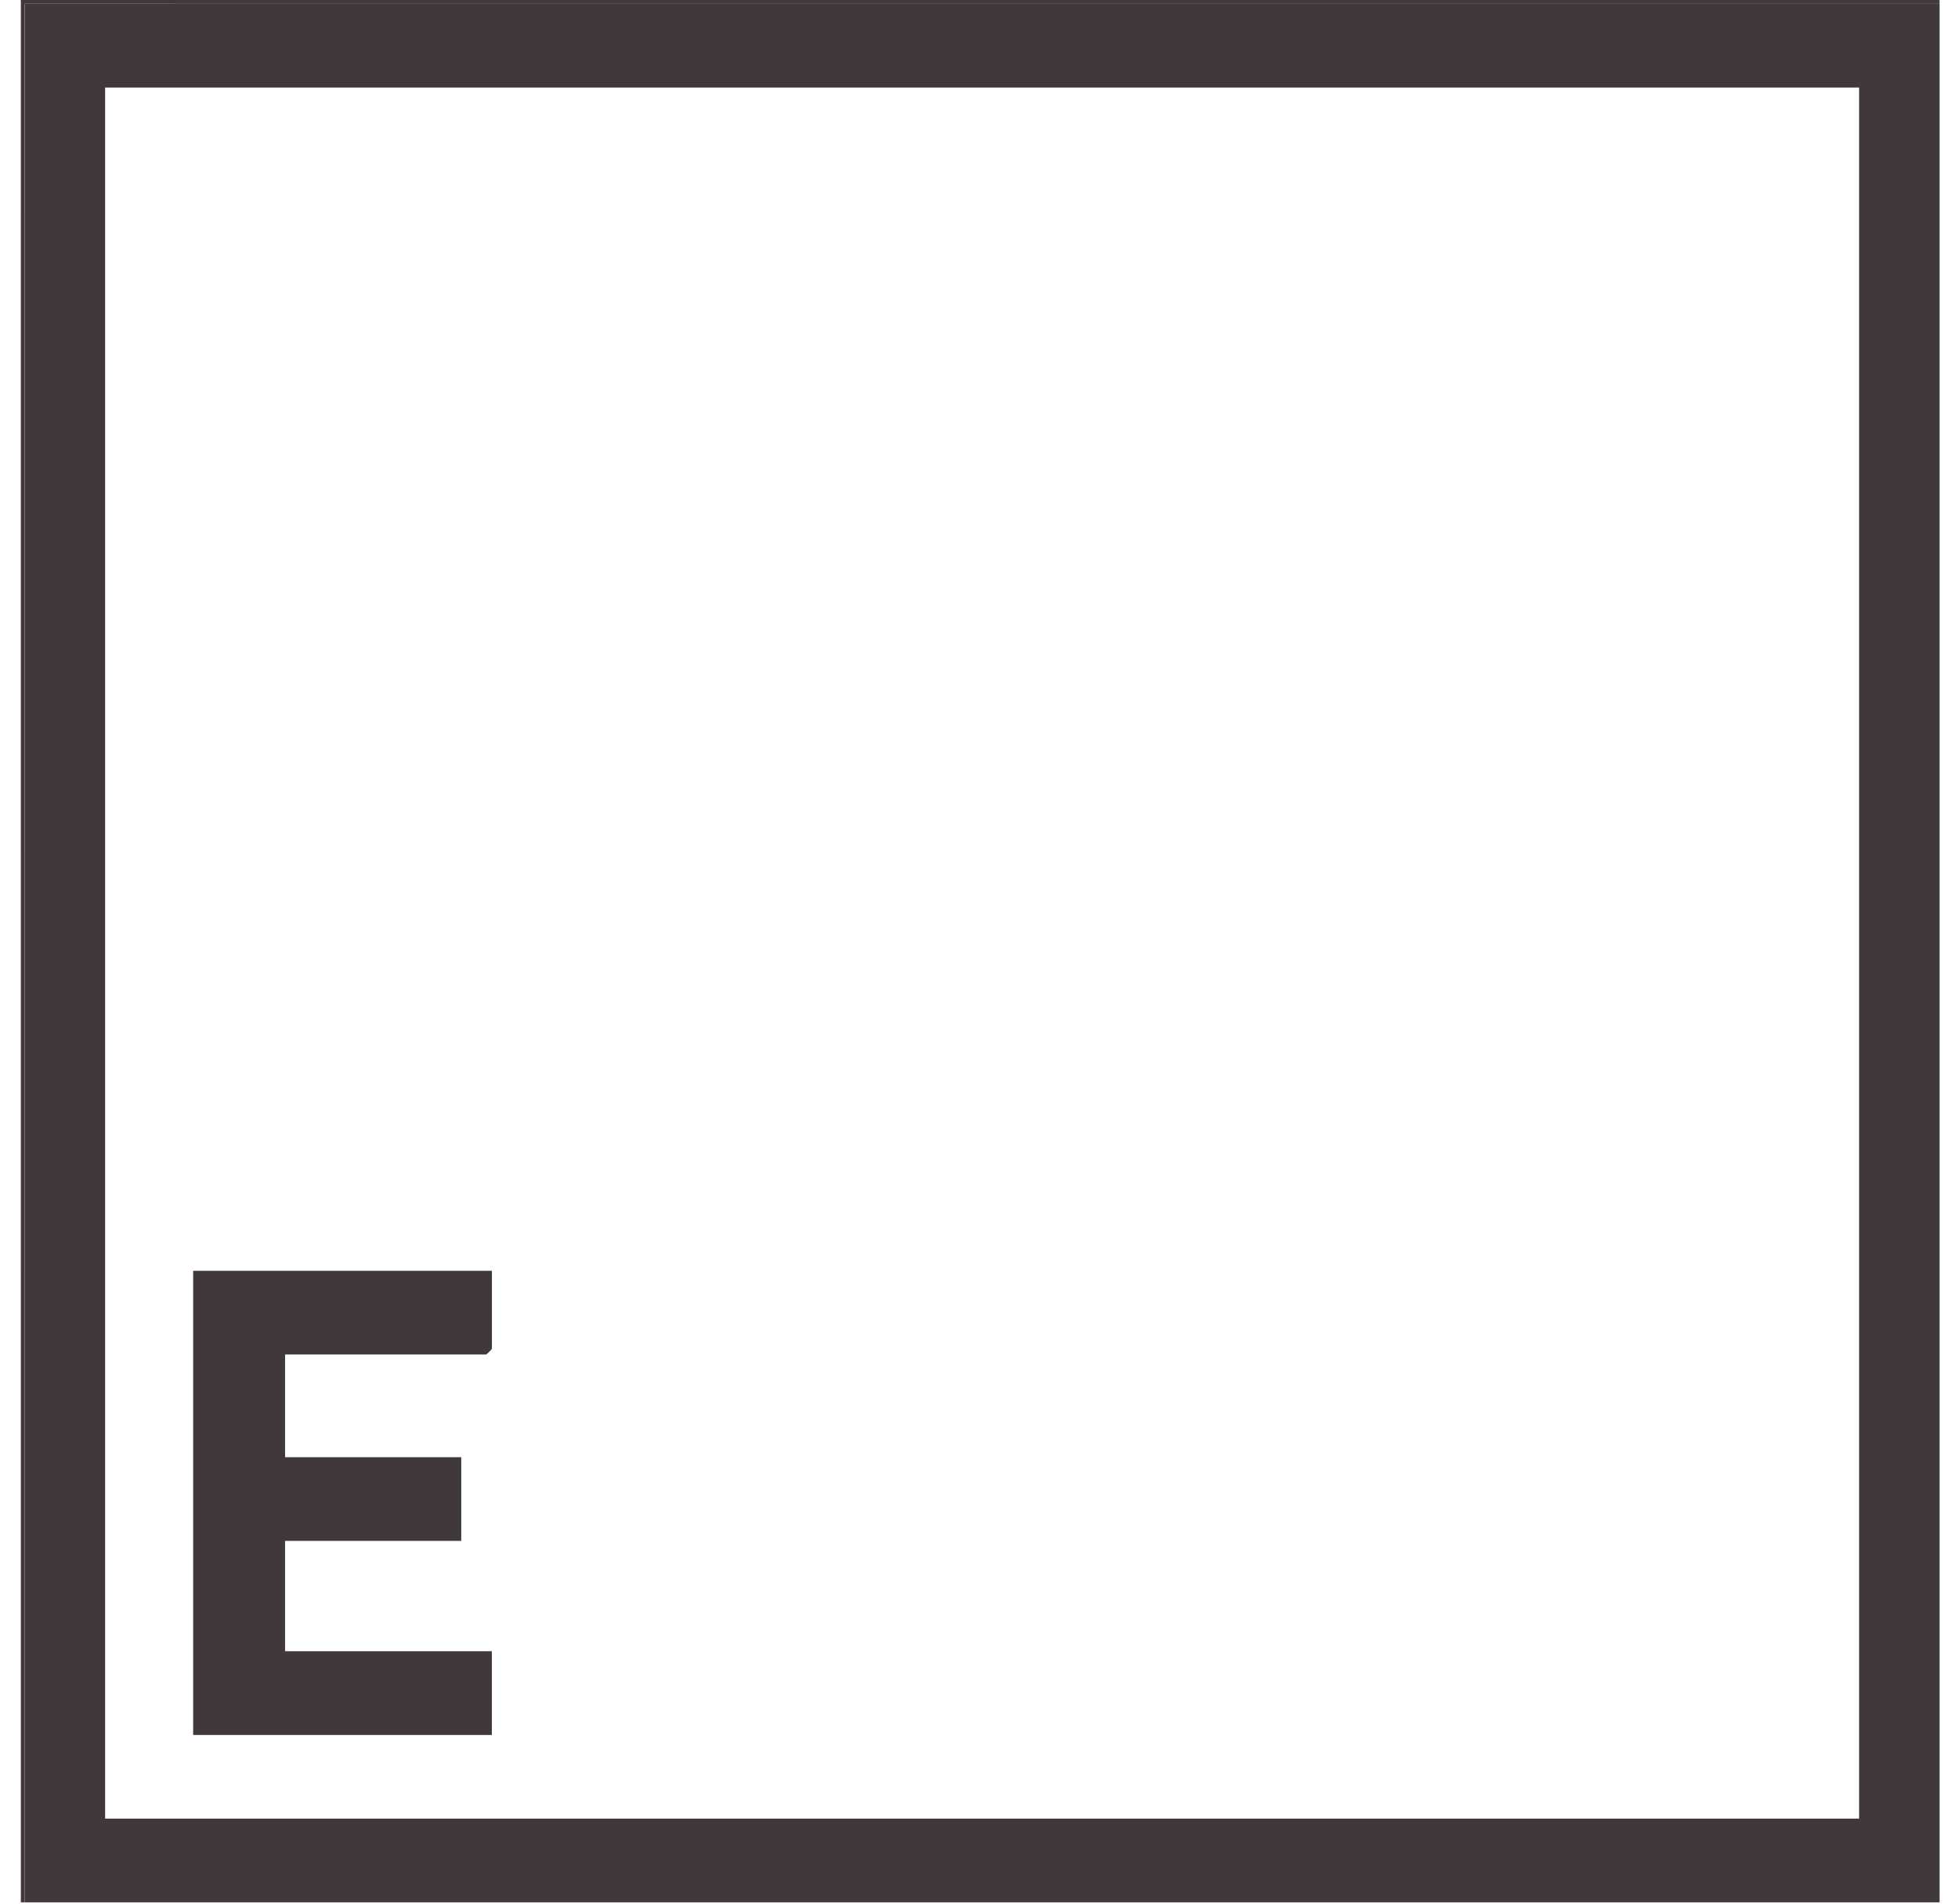
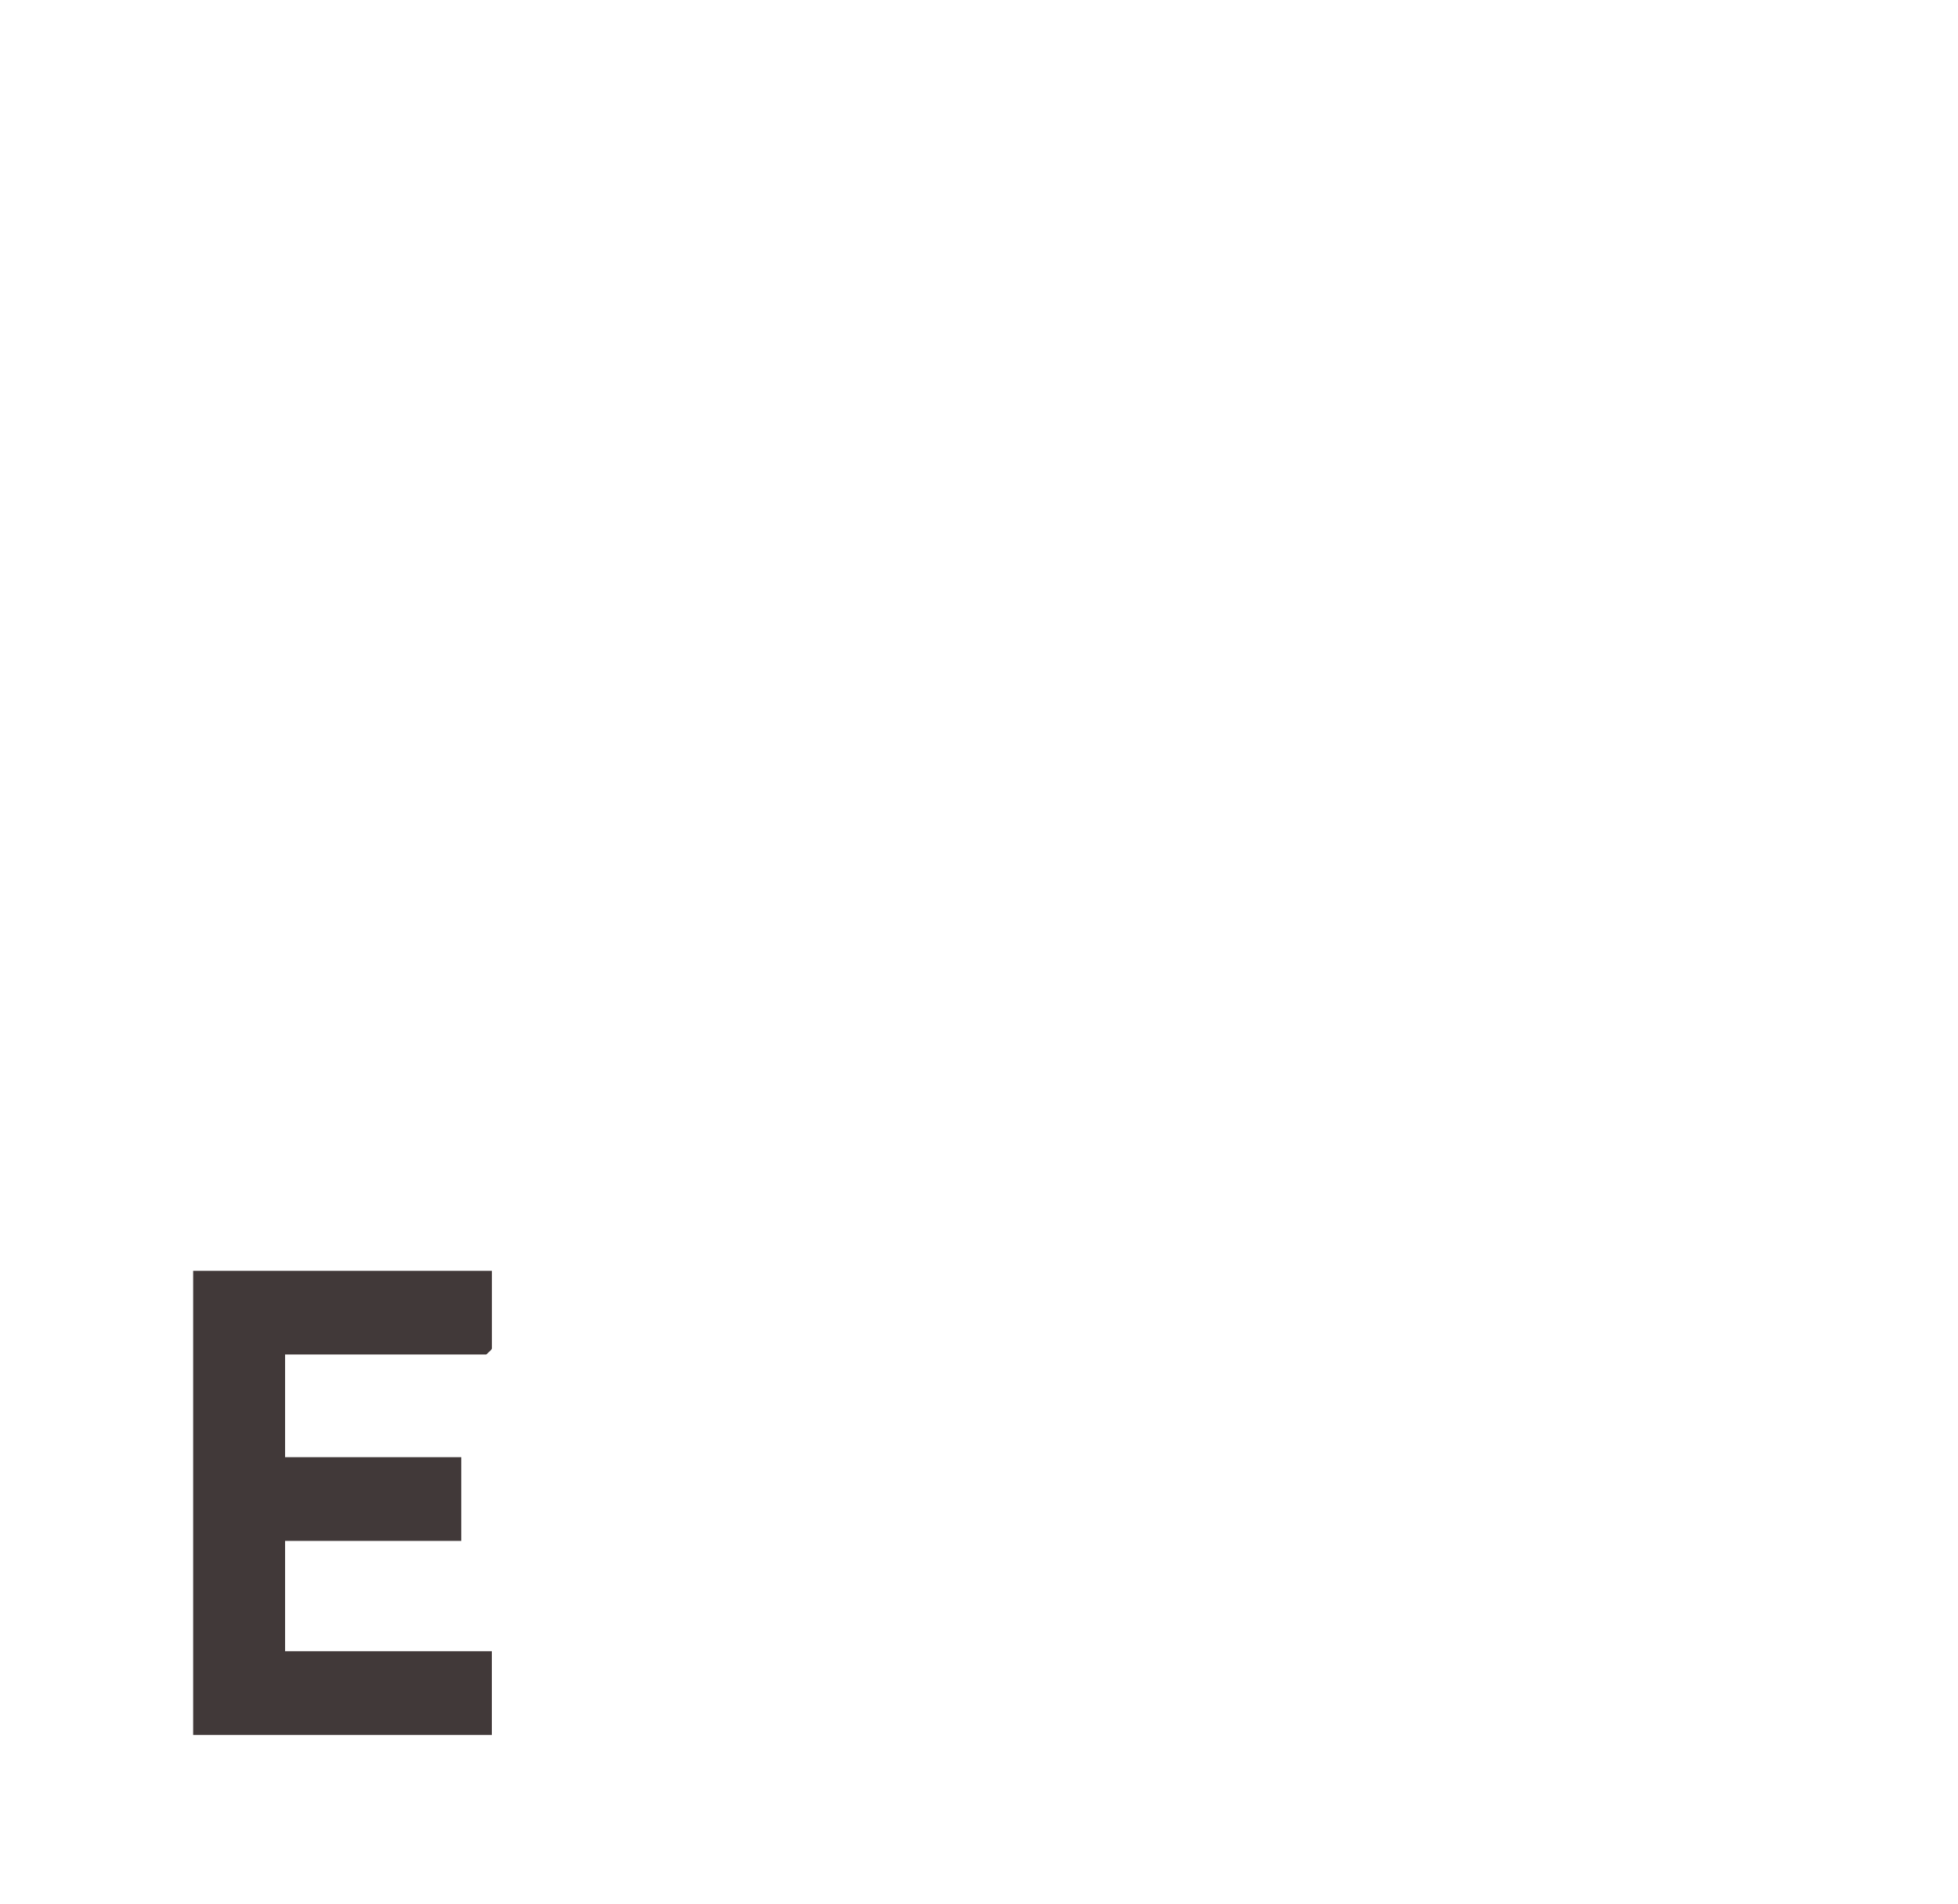
<svg xmlns="http://www.w3.org/2000/svg" width="72" height="70" viewBox="0 0 72 70" fill="none">
-   <path d="M71.323 0.141V69.952H0.909V0.139H71.323V0.141ZM3.865 3.219V66.874H68.363V3.219H3.865Z" fill="#413939" />
-   <path d="M0.907 69.952H0.766V0H71.321V0.141L0.906 0.139L0.907 69.952Z" fill="#413939" />
  <path d="M18.089 46.727V49.596C18.089 49.611 17.893 49.807 17.877 49.807H10.483V53.584H16.961V56.662H10.483V60.719H18.087V63.797H7.103V46.729H18.087L18.089 46.727Z" fill="#413939" />
</svg>